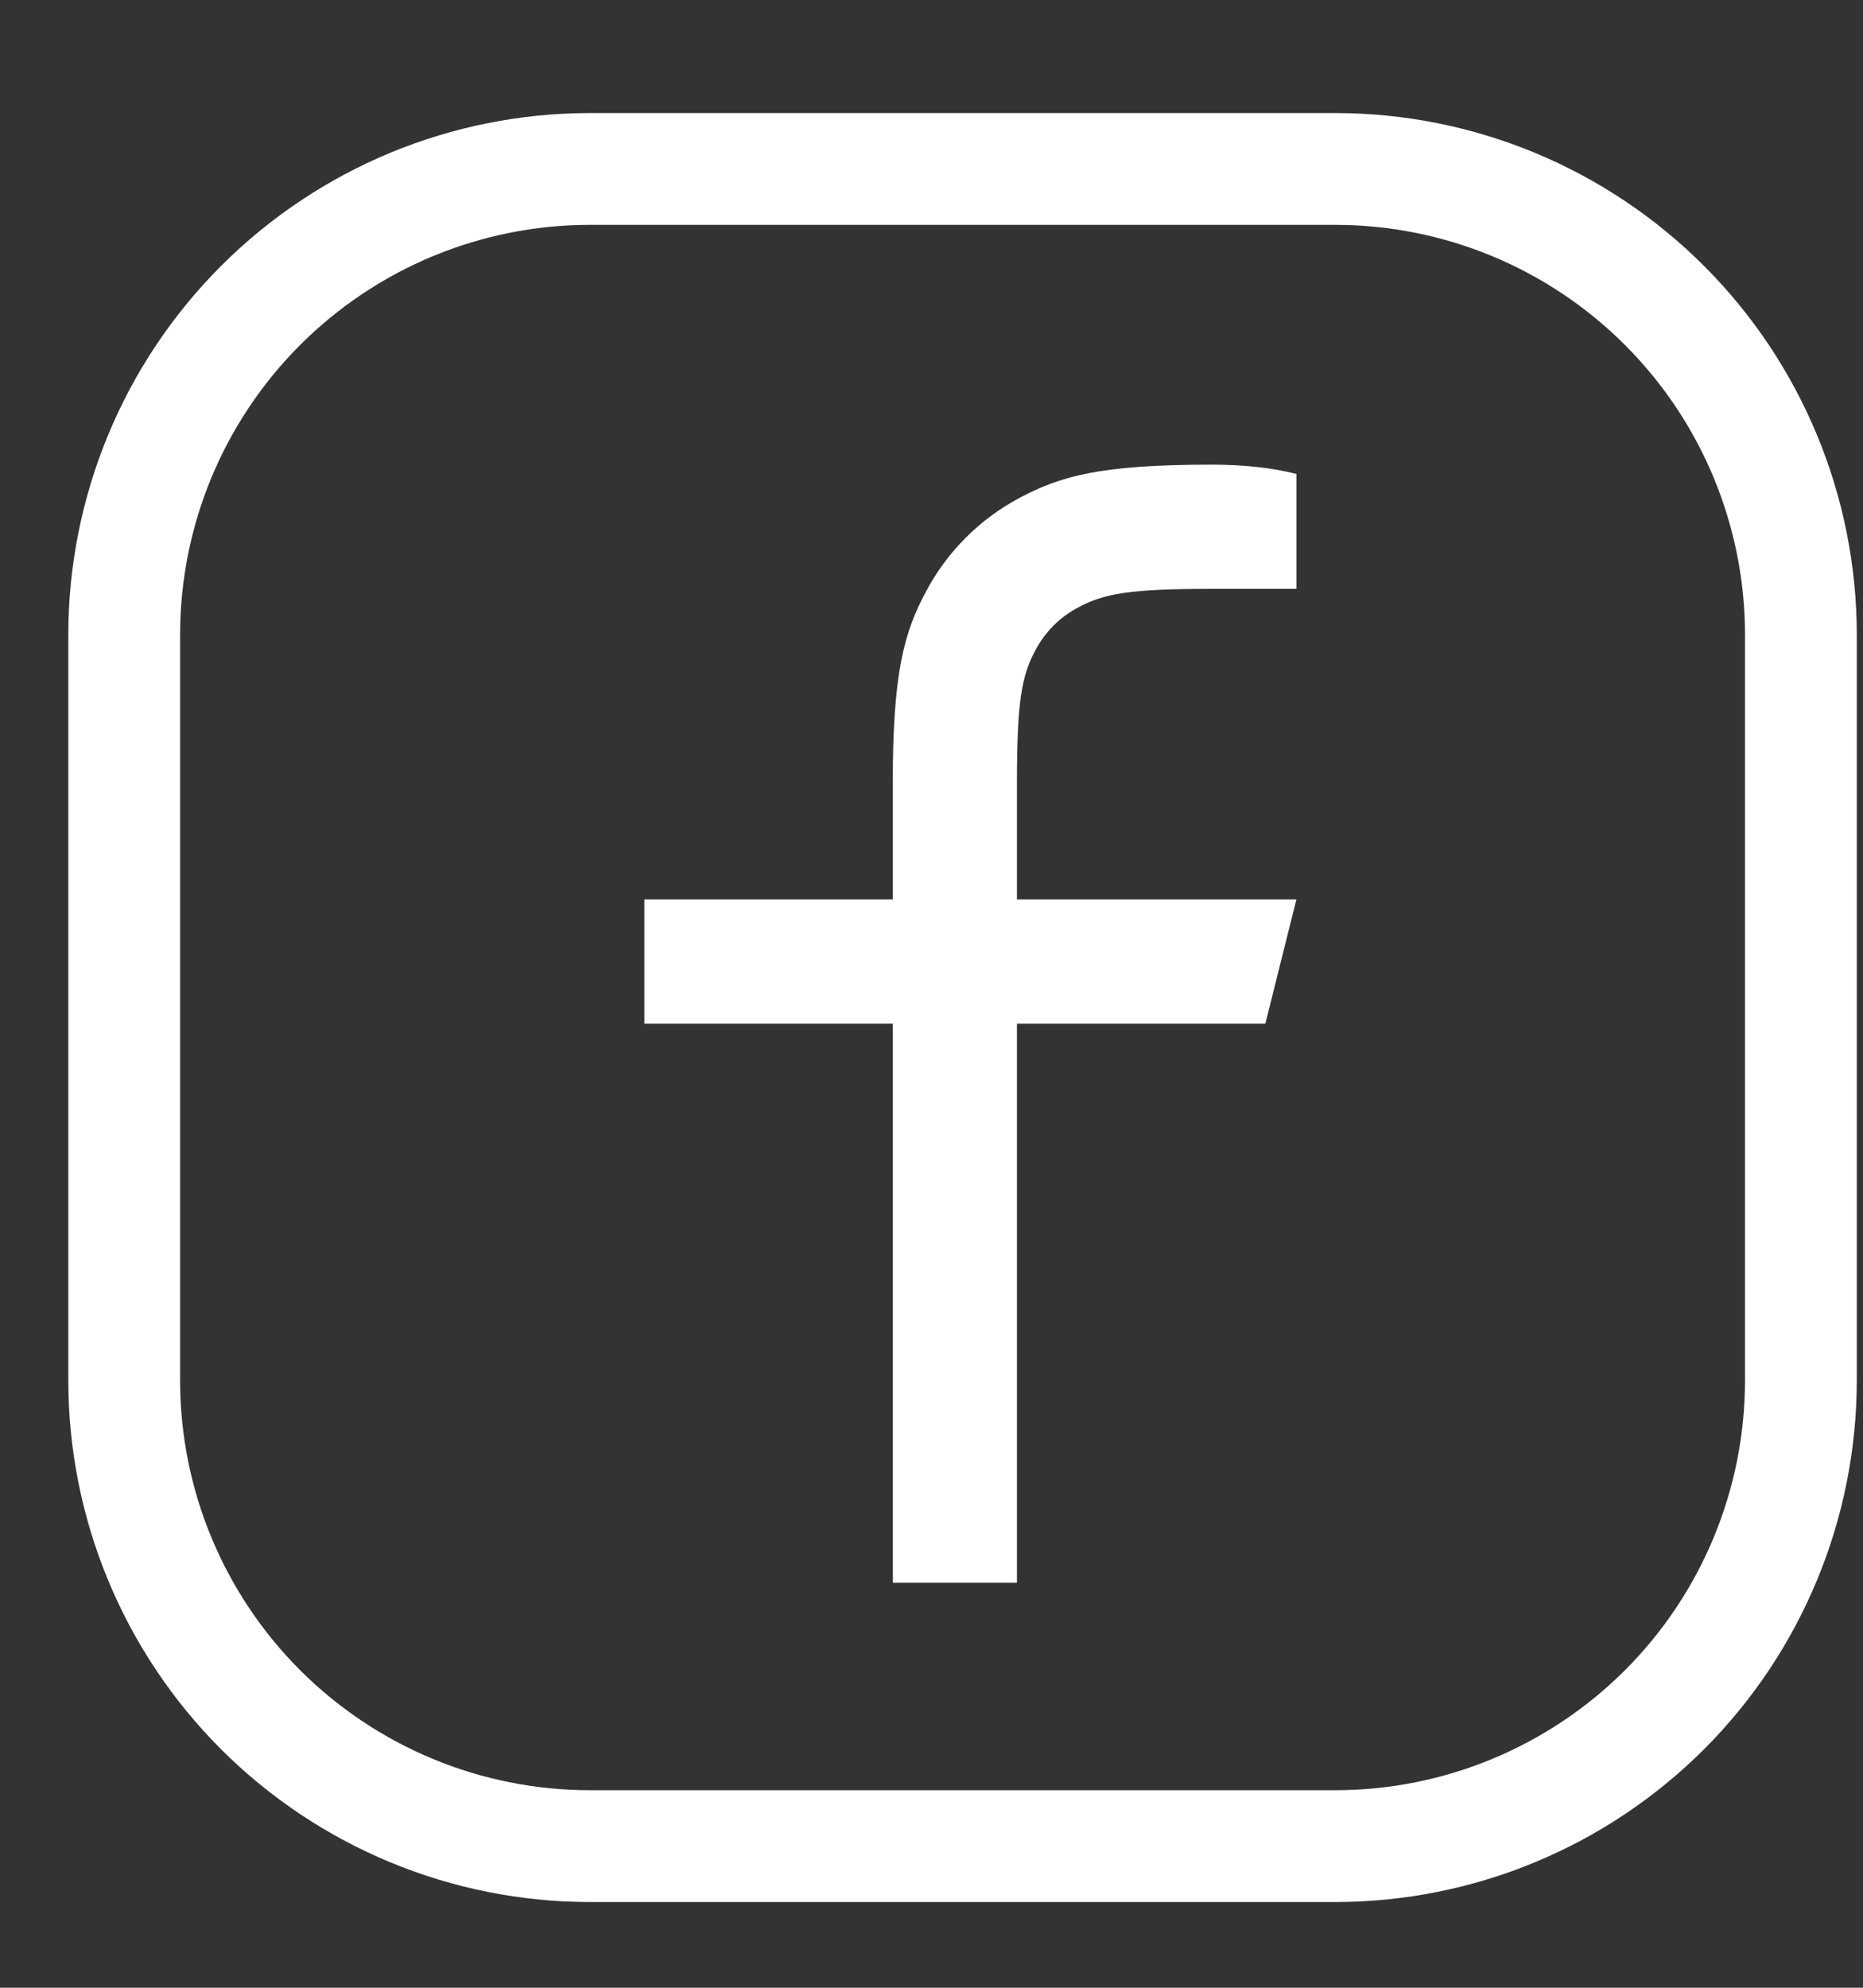
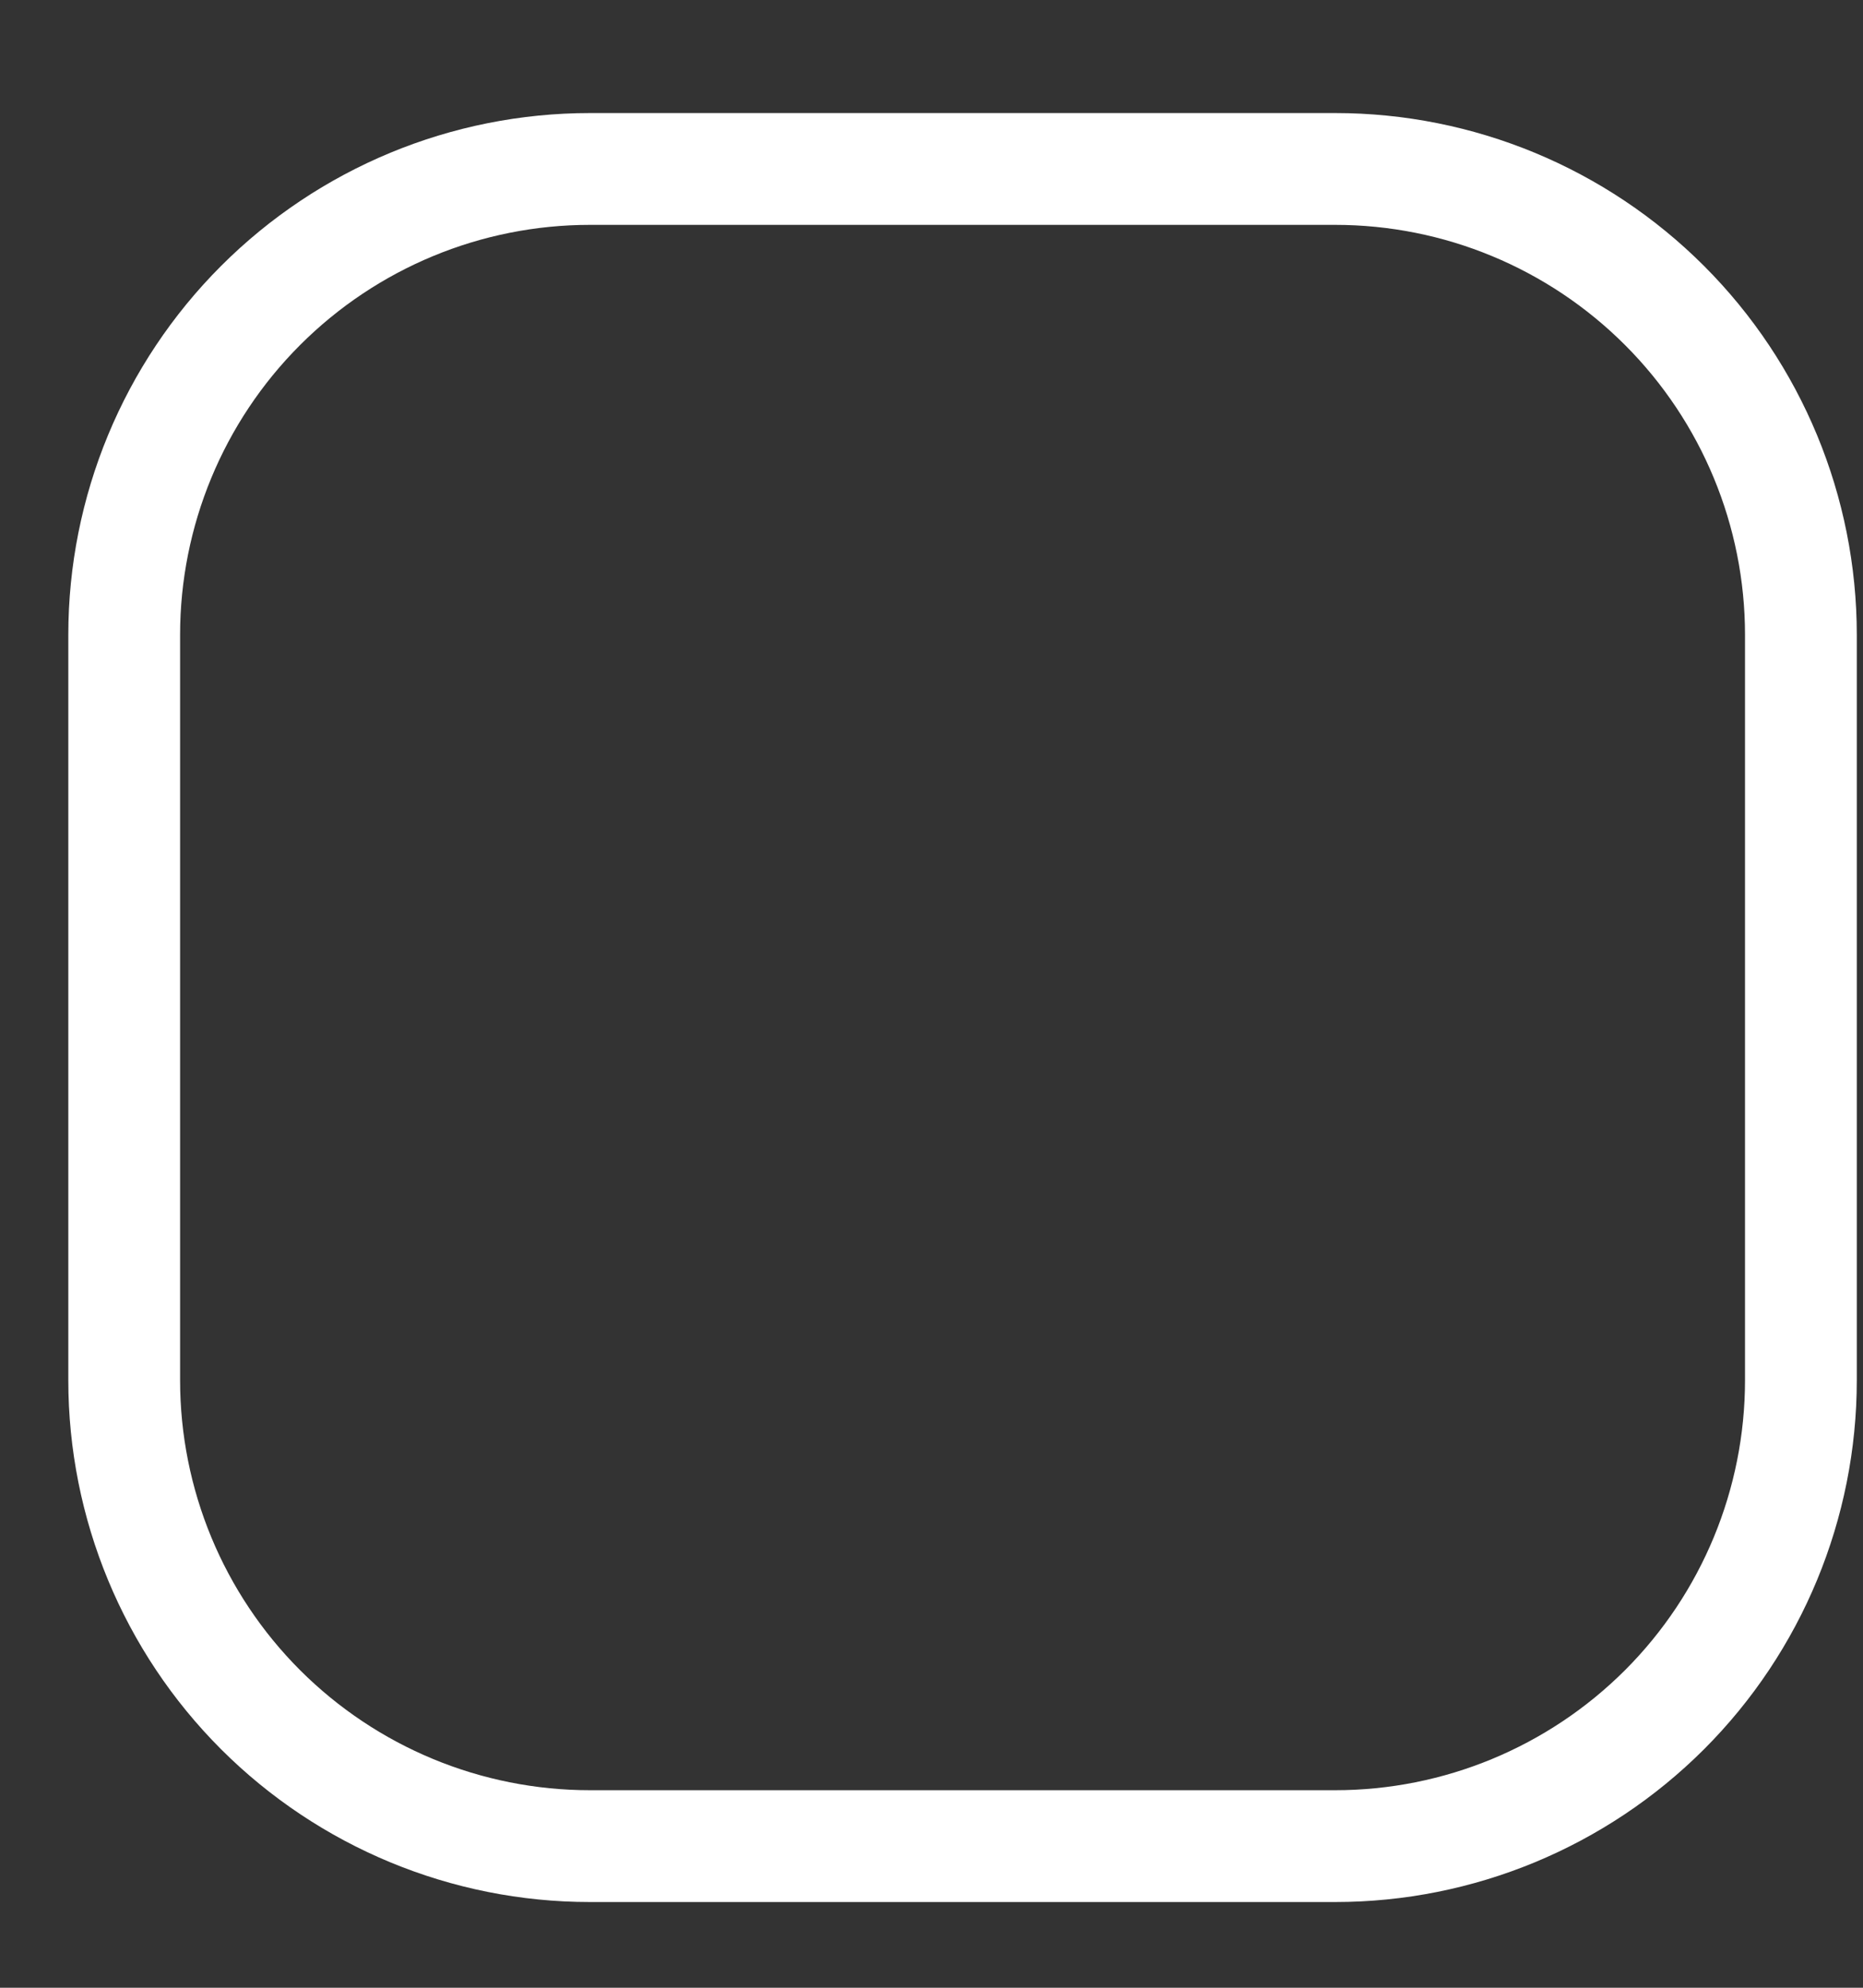
<svg xmlns="http://www.w3.org/2000/svg" width="15" height="16" viewBox="0 0 15 16" fill="none">
  <rect x="0" y="0" width="15" height="16" fill="#333333" stroke="none" />
  <path d="M14.5 5.11V11.11C14.5 12.105 14.105 13.059 13.402 13.762C12.698 14.465 11.745 14.86 10.75 14.86H4.75C3.755 14.86 2.802 14.465 2.098 13.762C1.395 13.059 1 12.105 1 11.11V5.11C1 4.116 1.395 3.162 2.098 2.459C2.802 1.755 3.755 1.36 4.75 1.36H10.75C11.745 1.36 12.698 1.755 13.402 2.459C14.105 3.162 14.5 4.116 14.5 5.11Z" stroke="white" stroke-width="0.9" stroke-linecap="round" stroke-linejoin="round" />
-   <path d="M8.188 7.24H10.438L10.188 8.24H8.188V12.74H7.188V8.24H5.188V7.24H7.188V6.304C7.188 5.413 7.28 5.089 7.455 4.763C7.625 4.441 7.888 4.178 8.21 4.007C8.537 3.833 8.86 3.74 9.752 3.74C10.013 3.74 10.242 3.765 10.438 3.815V4.74H9.752C9.089 4.74 8.888 4.779 8.682 4.889C8.534 4.966 8.414 5.087 8.336 5.235C8.226 5.441 8.188 5.642 8.188 6.304V7.24Z" fill="white" />
</svg>